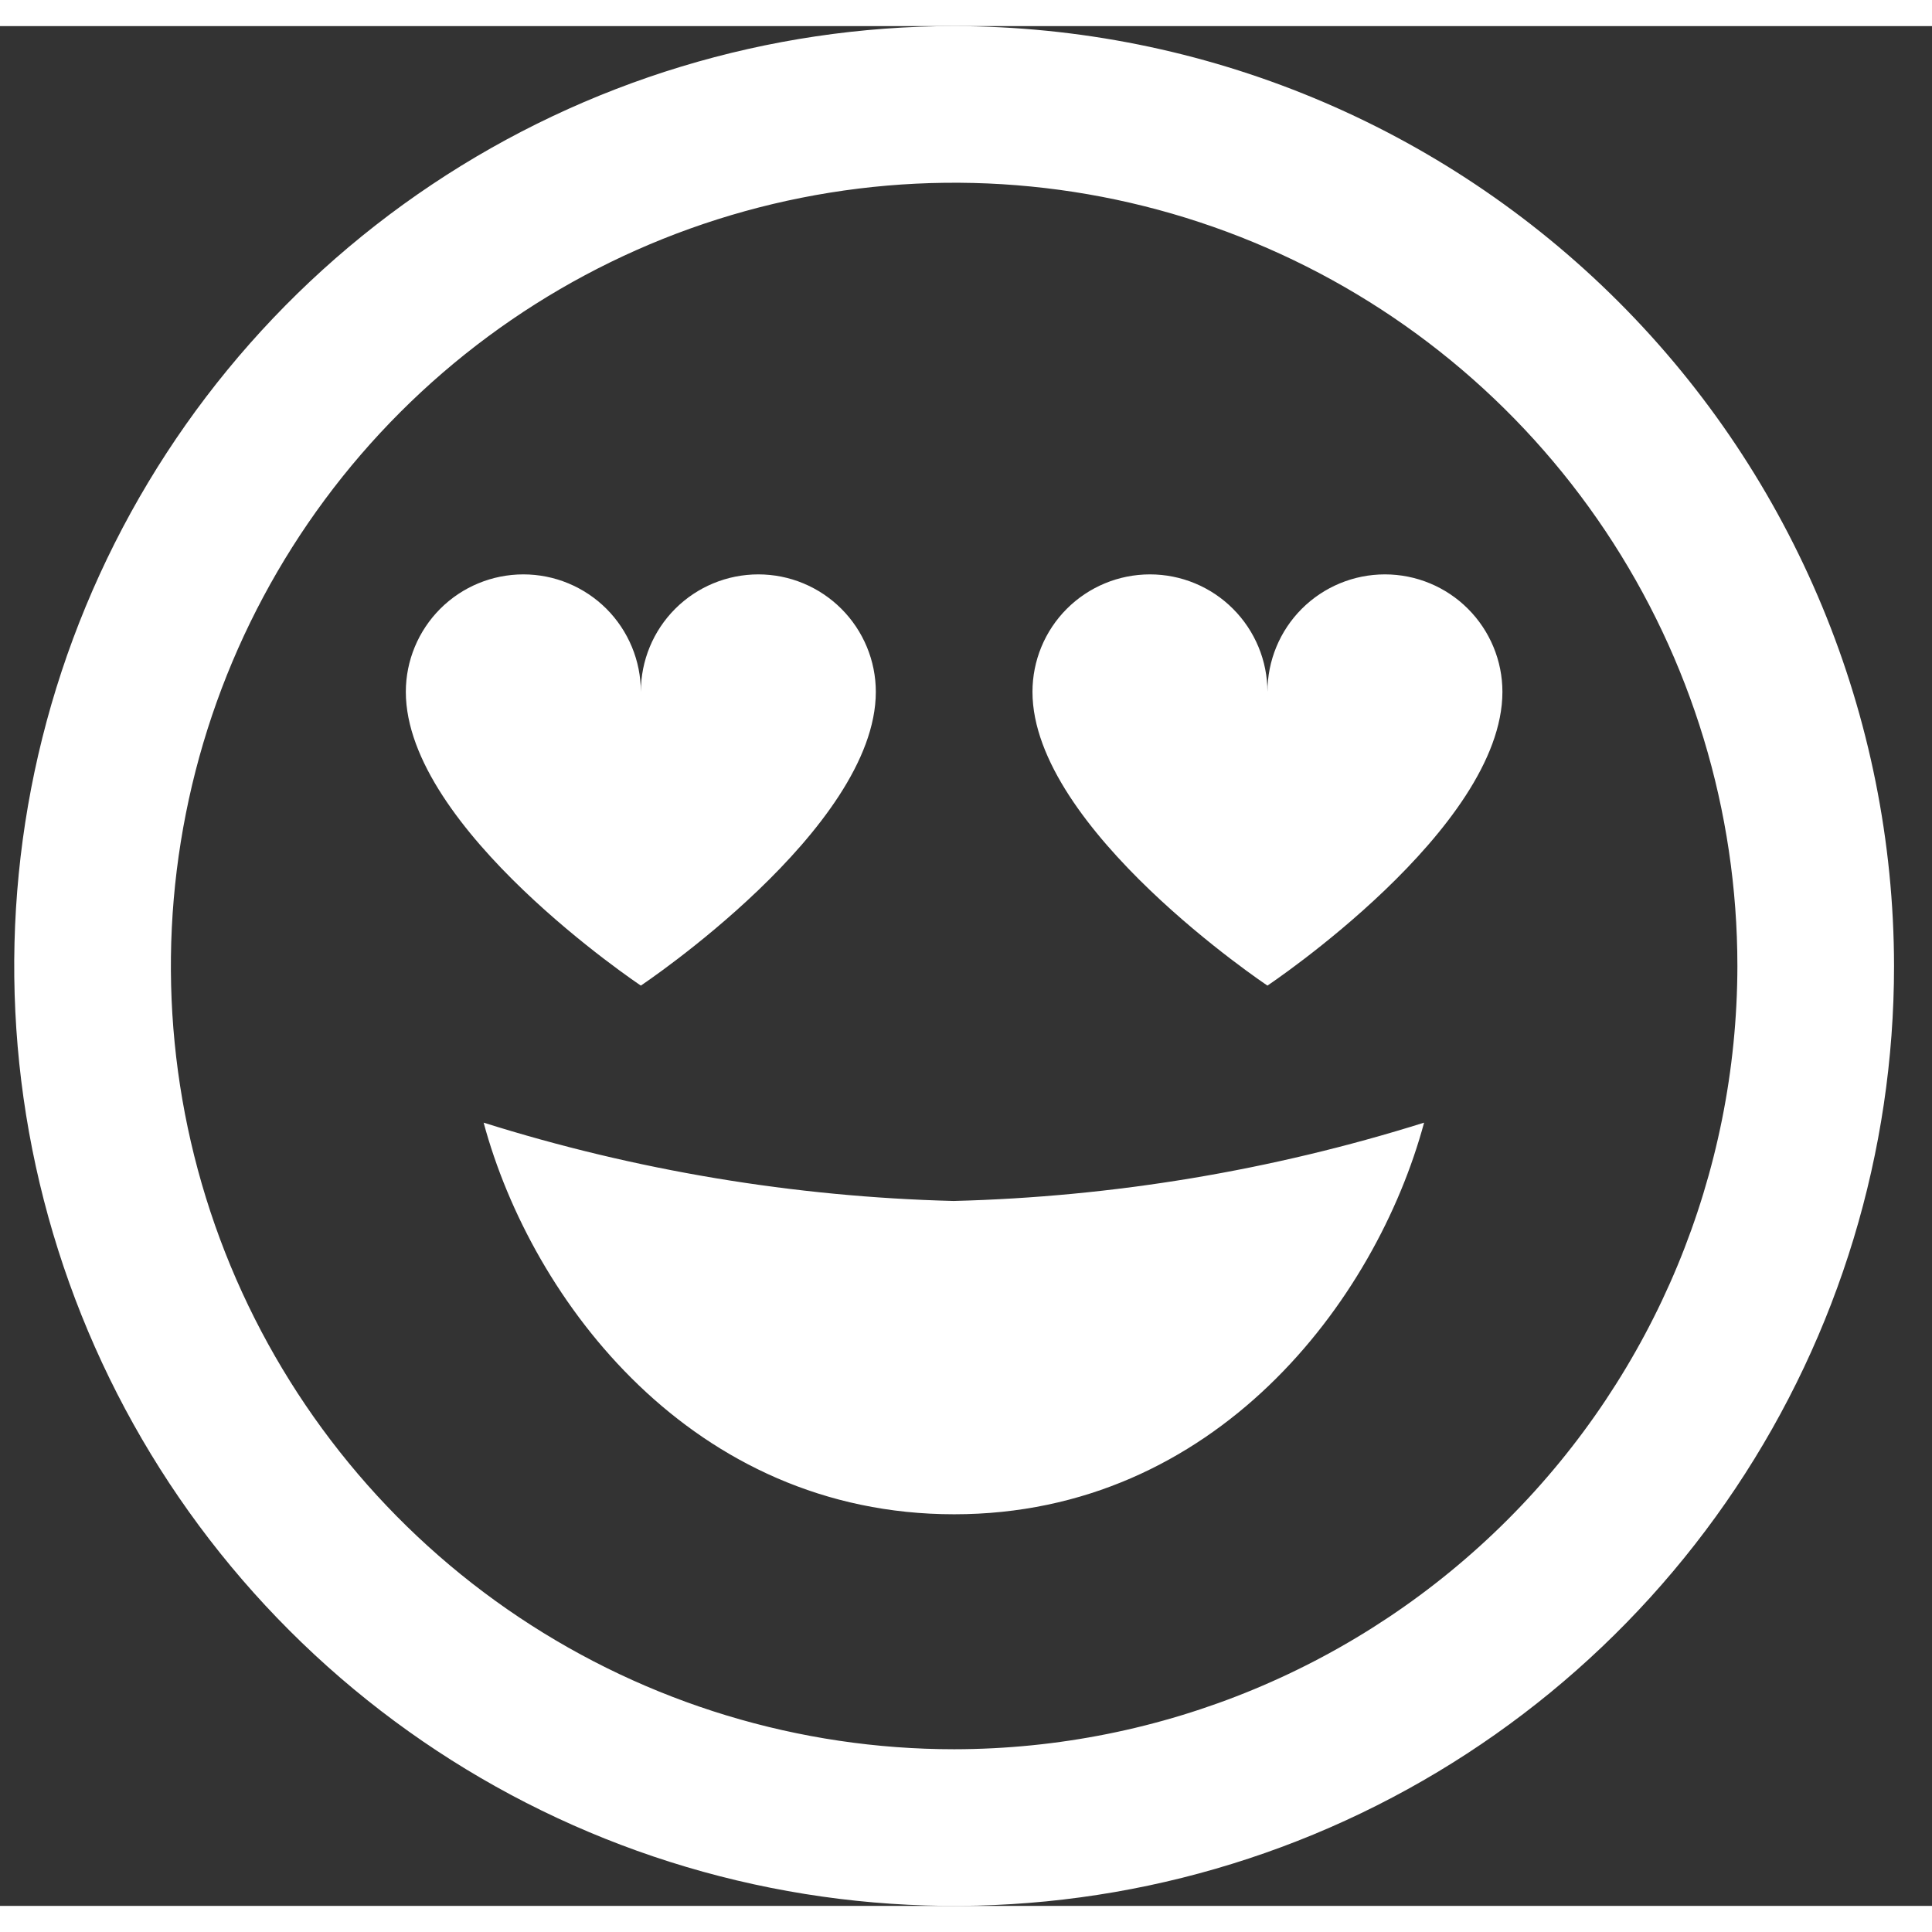
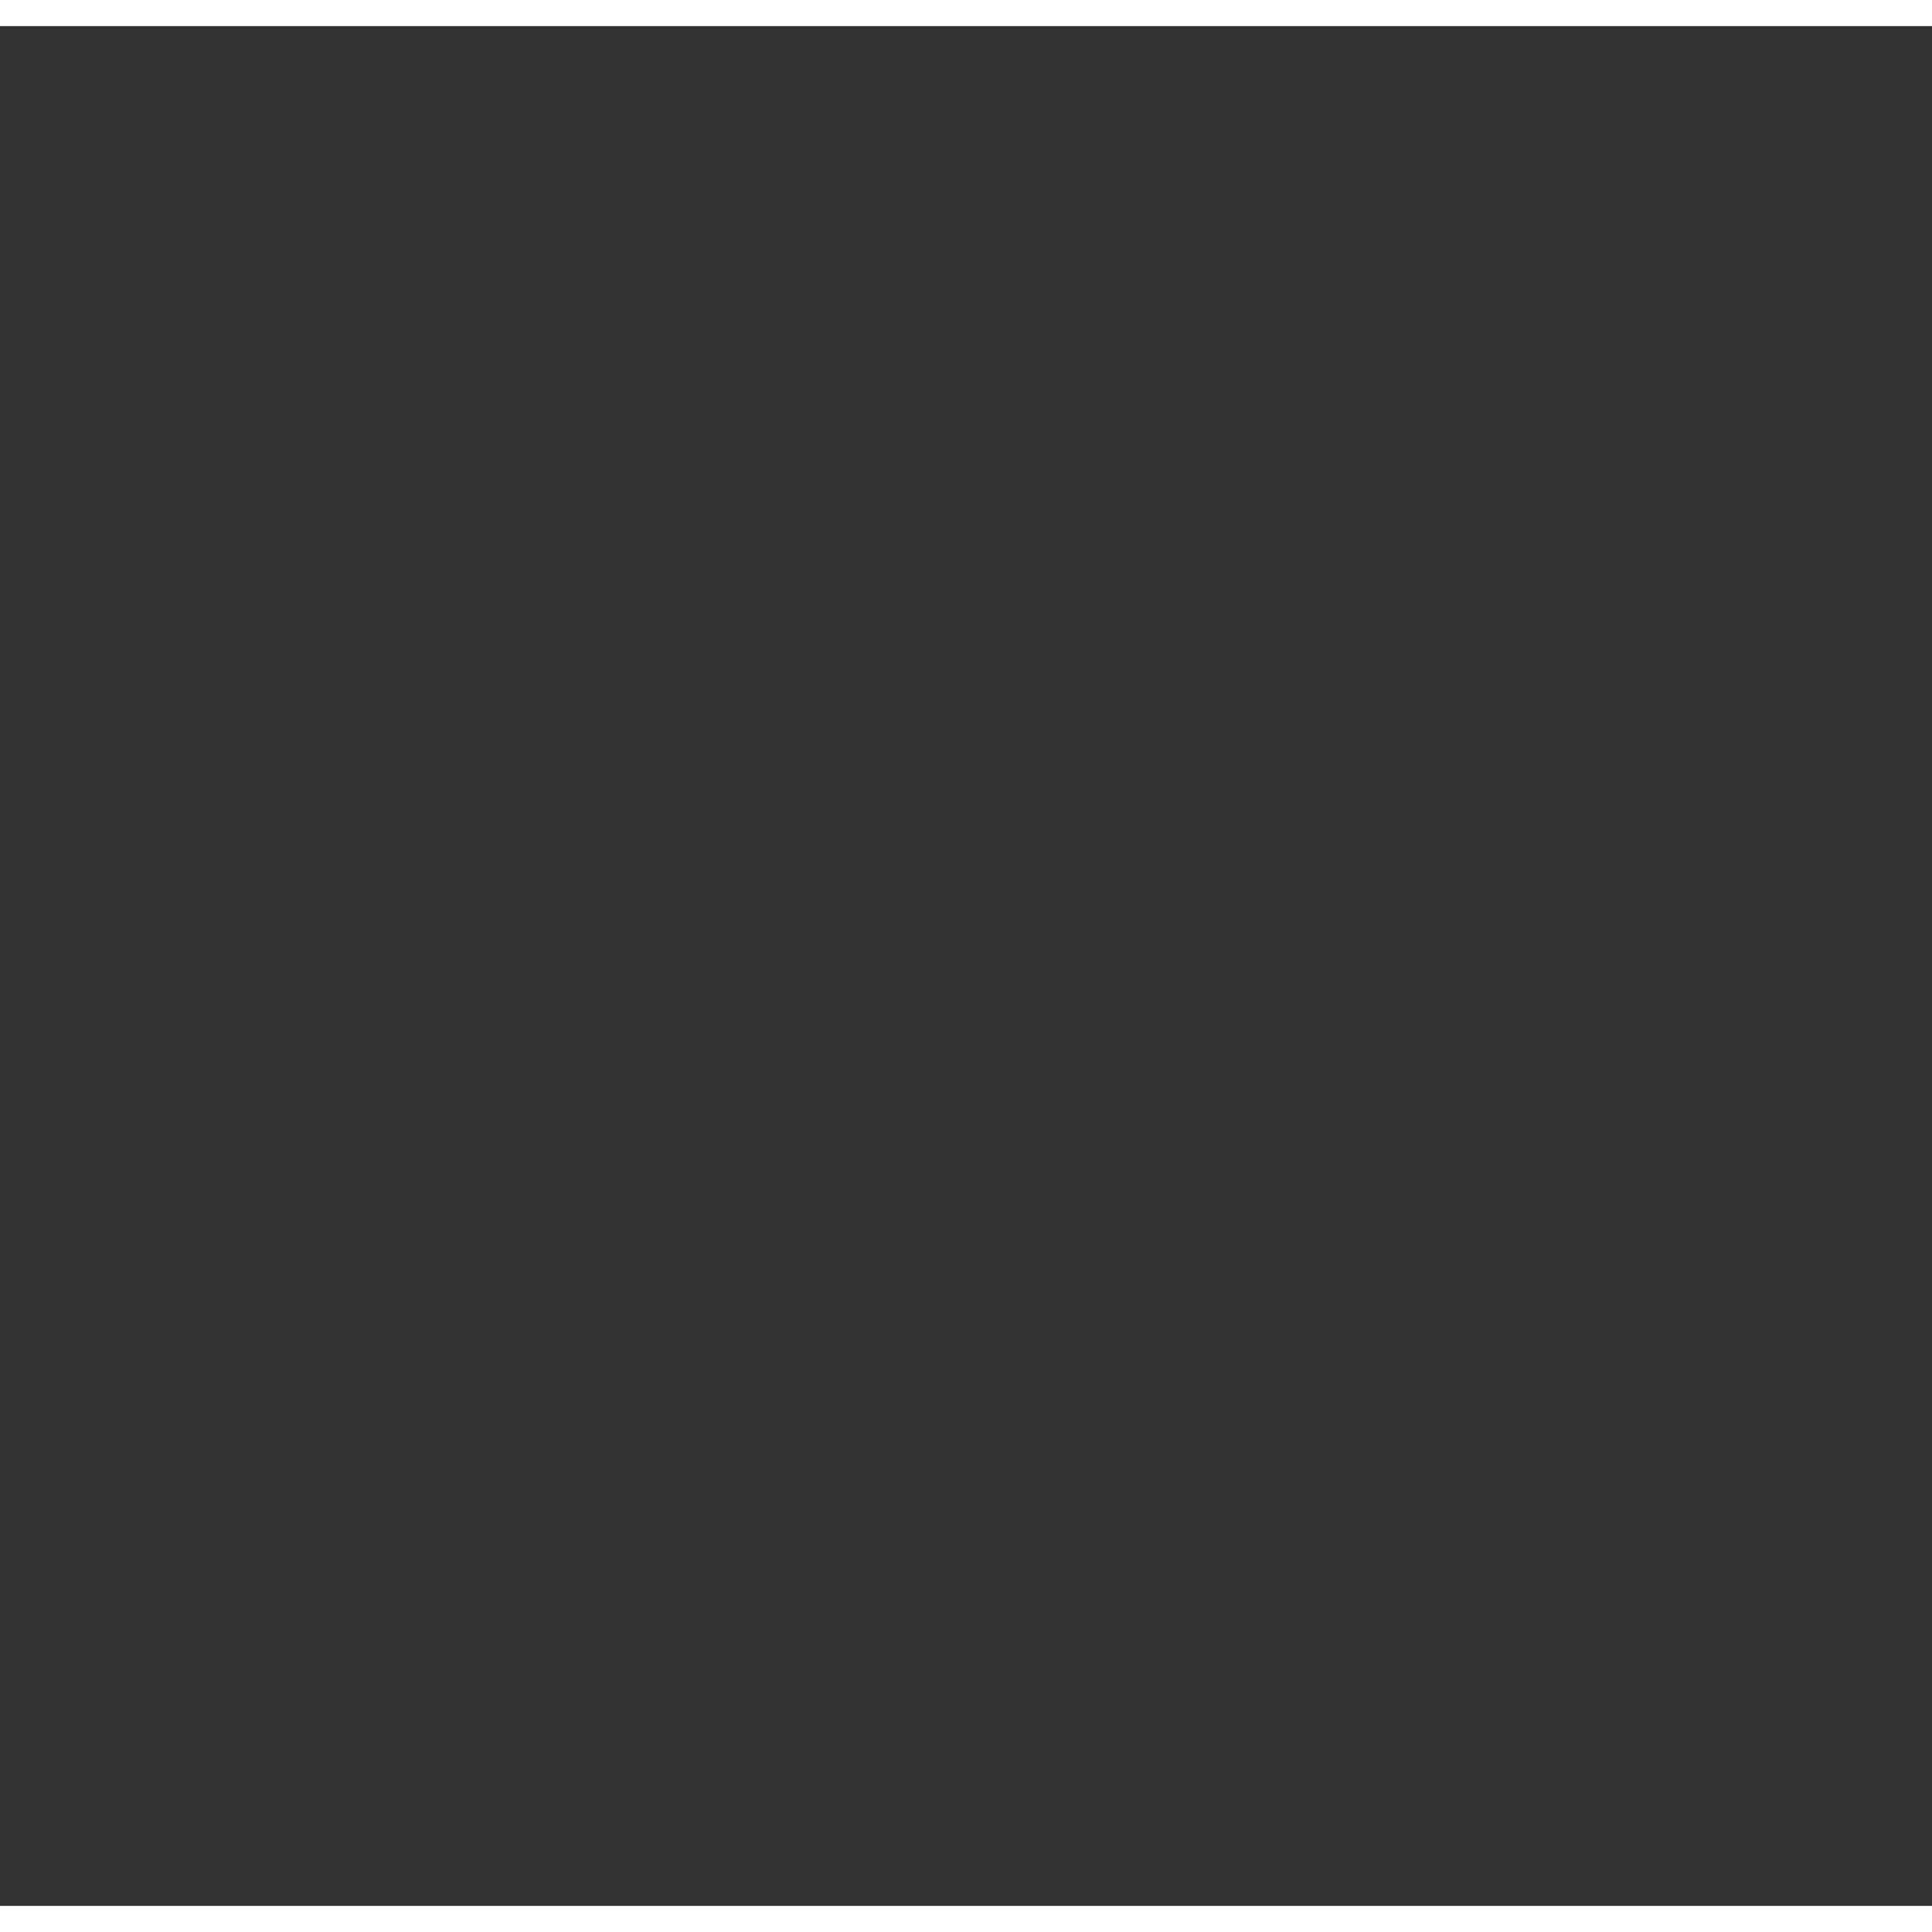
<svg xmlns="http://www.w3.org/2000/svg" width="36" height="36" viewBox="0 0 37 36" fill="none">
  <rect x="0" y="0" width="37" height="36" fill="#333333" stroke="none" />
  <g clip-path="url(#clip0_574_23655)">
    <path d="M18.273 0C14.712 0 11.232 1.056 8.272 3.034C5.312 5.011 3.005 7.823 1.643 11.112C0.28 14.401 -0.076 18.02 0.618 21.512C1.313 25.003 3.027 28.211 5.545 30.728C8.062 33.245 11.269 34.96 14.761 35.654C18.253 36.349 21.872 35.992 25.161 34.63C28.45 33.267 31.261 30.96 33.239 28C35.217 25.04 36.273 21.56 36.273 18C36.267 13.228 34.369 8.652 30.995 5.278C27.62 1.903 23.045 0.005 18.273 0ZM18.273 33C15.306 33 12.406 32.12 9.939 30.472C7.472 28.824 5.55 26.481 4.414 23.74C3.279 20.999 2.982 17.983 3.561 15.074C4.139 12.164 5.568 9.491 7.666 7.393C9.764 5.296 12.436 3.867 15.346 3.288C18.256 2.709 21.272 3.006 24.013 4.142C26.754 5.277 29.096 7.2 30.744 9.666C32.393 12.133 33.273 15.033 33.273 18C33.268 21.977 31.686 25.79 28.874 28.602C26.062 31.414 22.249 32.996 18.273 33ZM18.262 22.5C21.321 22.422 24.353 21.917 27.273 21C26.35 24.42 23.276 28.5 18.273 28.5C13.268 28.5 10.184 24.42 9.262 21C12.177 21.917 15.207 22.422 18.262 22.5ZM7.772 12.75C7.772 12.153 8.01 11.581 8.431 11.159C8.853 10.737 9.426 10.5 10.023 10.5C10.619 10.5 11.191 10.737 11.614 11.159C12.035 11.581 12.273 12.153 12.273 12.75C12.273 12.153 12.509 11.581 12.931 11.159C13.353 10.737 13.926 10.5 14.523 10.5C15.119 10.5 15.691 10.737 16.113 11.159C16.535 11.581 16.773 12.153 16.773 12.75C16.773 15.375 12.273 18.375 12.273 18.375C12.273 18.375 7.772 15.375 7.772 12.75ZM28.773 12.75C28.773 15.375 24.273 18.375 24.273 18.375C24.273 18.375 19.773 15.375 19.773 12.75C19.773 12.153 20.009 11.581 20.431 11.159C20.853 10.737 21.426 10.5 22.023 10.5C22.619 10.5 23.192 10.737 23.613 11.159C24.035 11.581 24.273 12.153 24.273 12.75C24.273 12.153 24.509 11.581 24.931 11.159C25.353 10.737 25.926 10.5 26.523 10.5C27.119 10.5 27.692 10.737 28.113 11.159C28.535 11.581 28.773 12.153 28.773 12.75Z" fill="white" />
  </g>
  <defs>
    <clipPath id="clip0_574_23655">
-       <rect width="36" height="36" fill="white" transform="translate(0.272)" />
-     </clipPath>
+       </clipPath>
  </defs>
</svg>